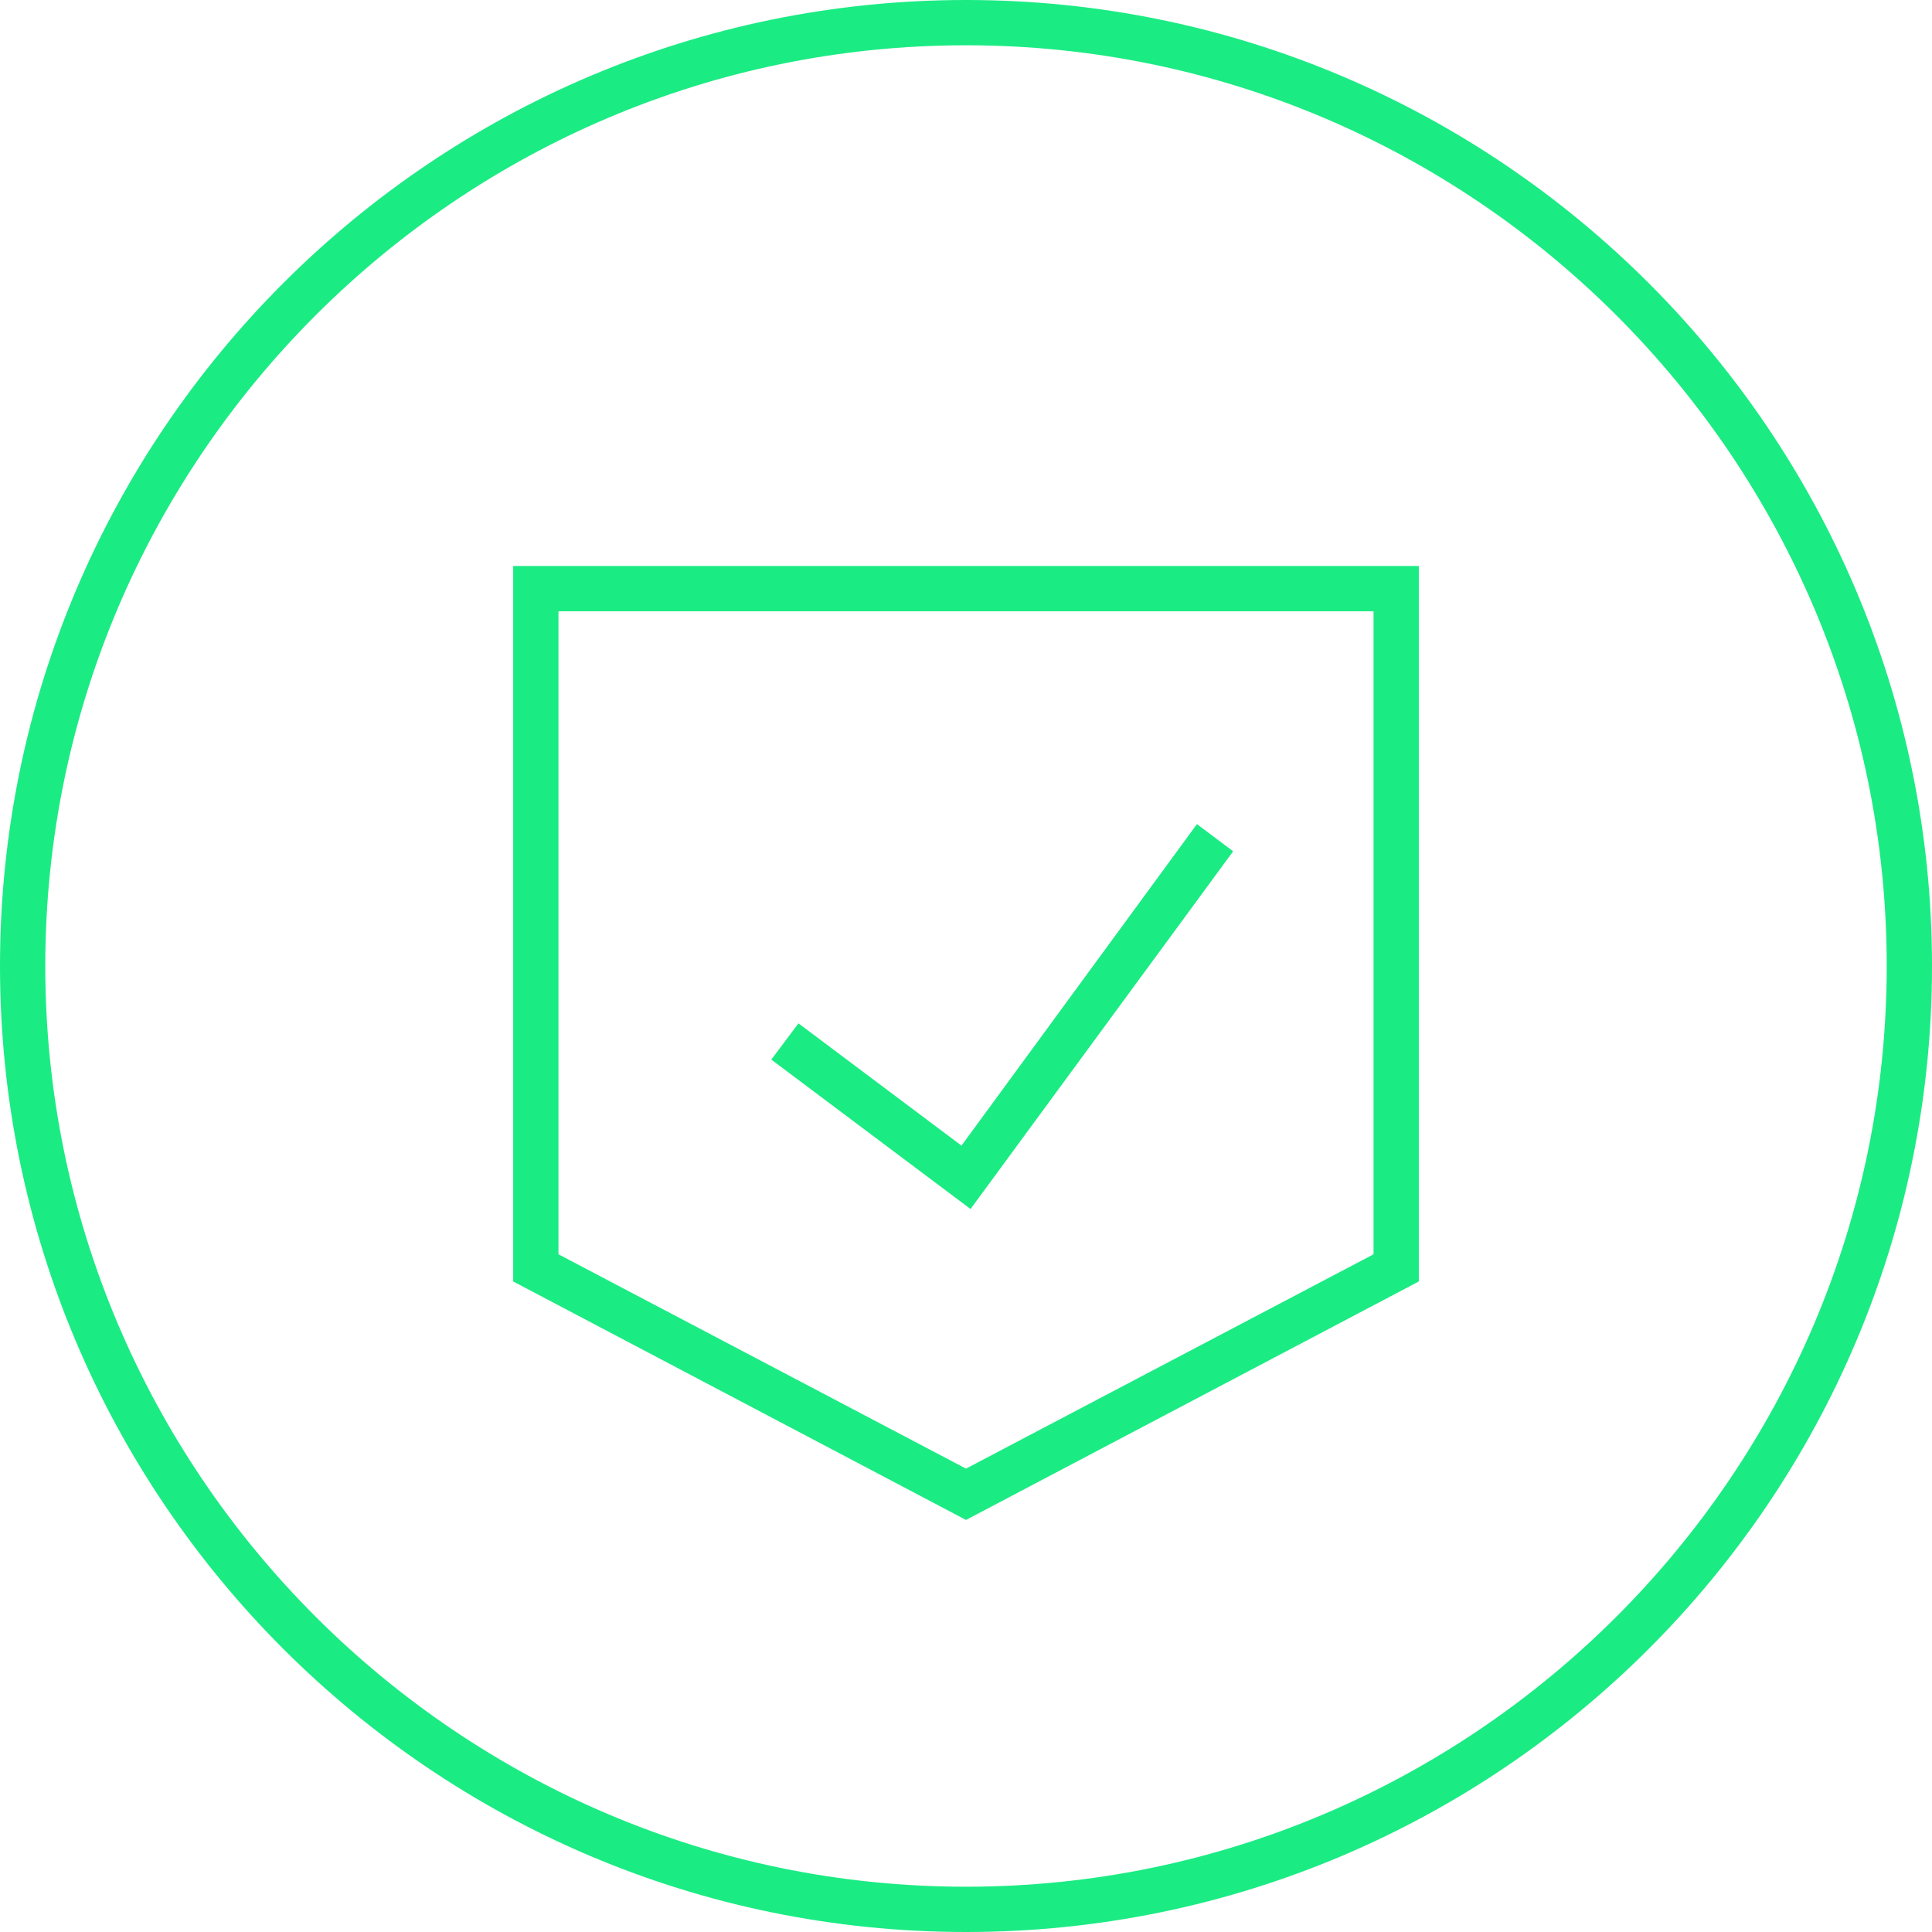
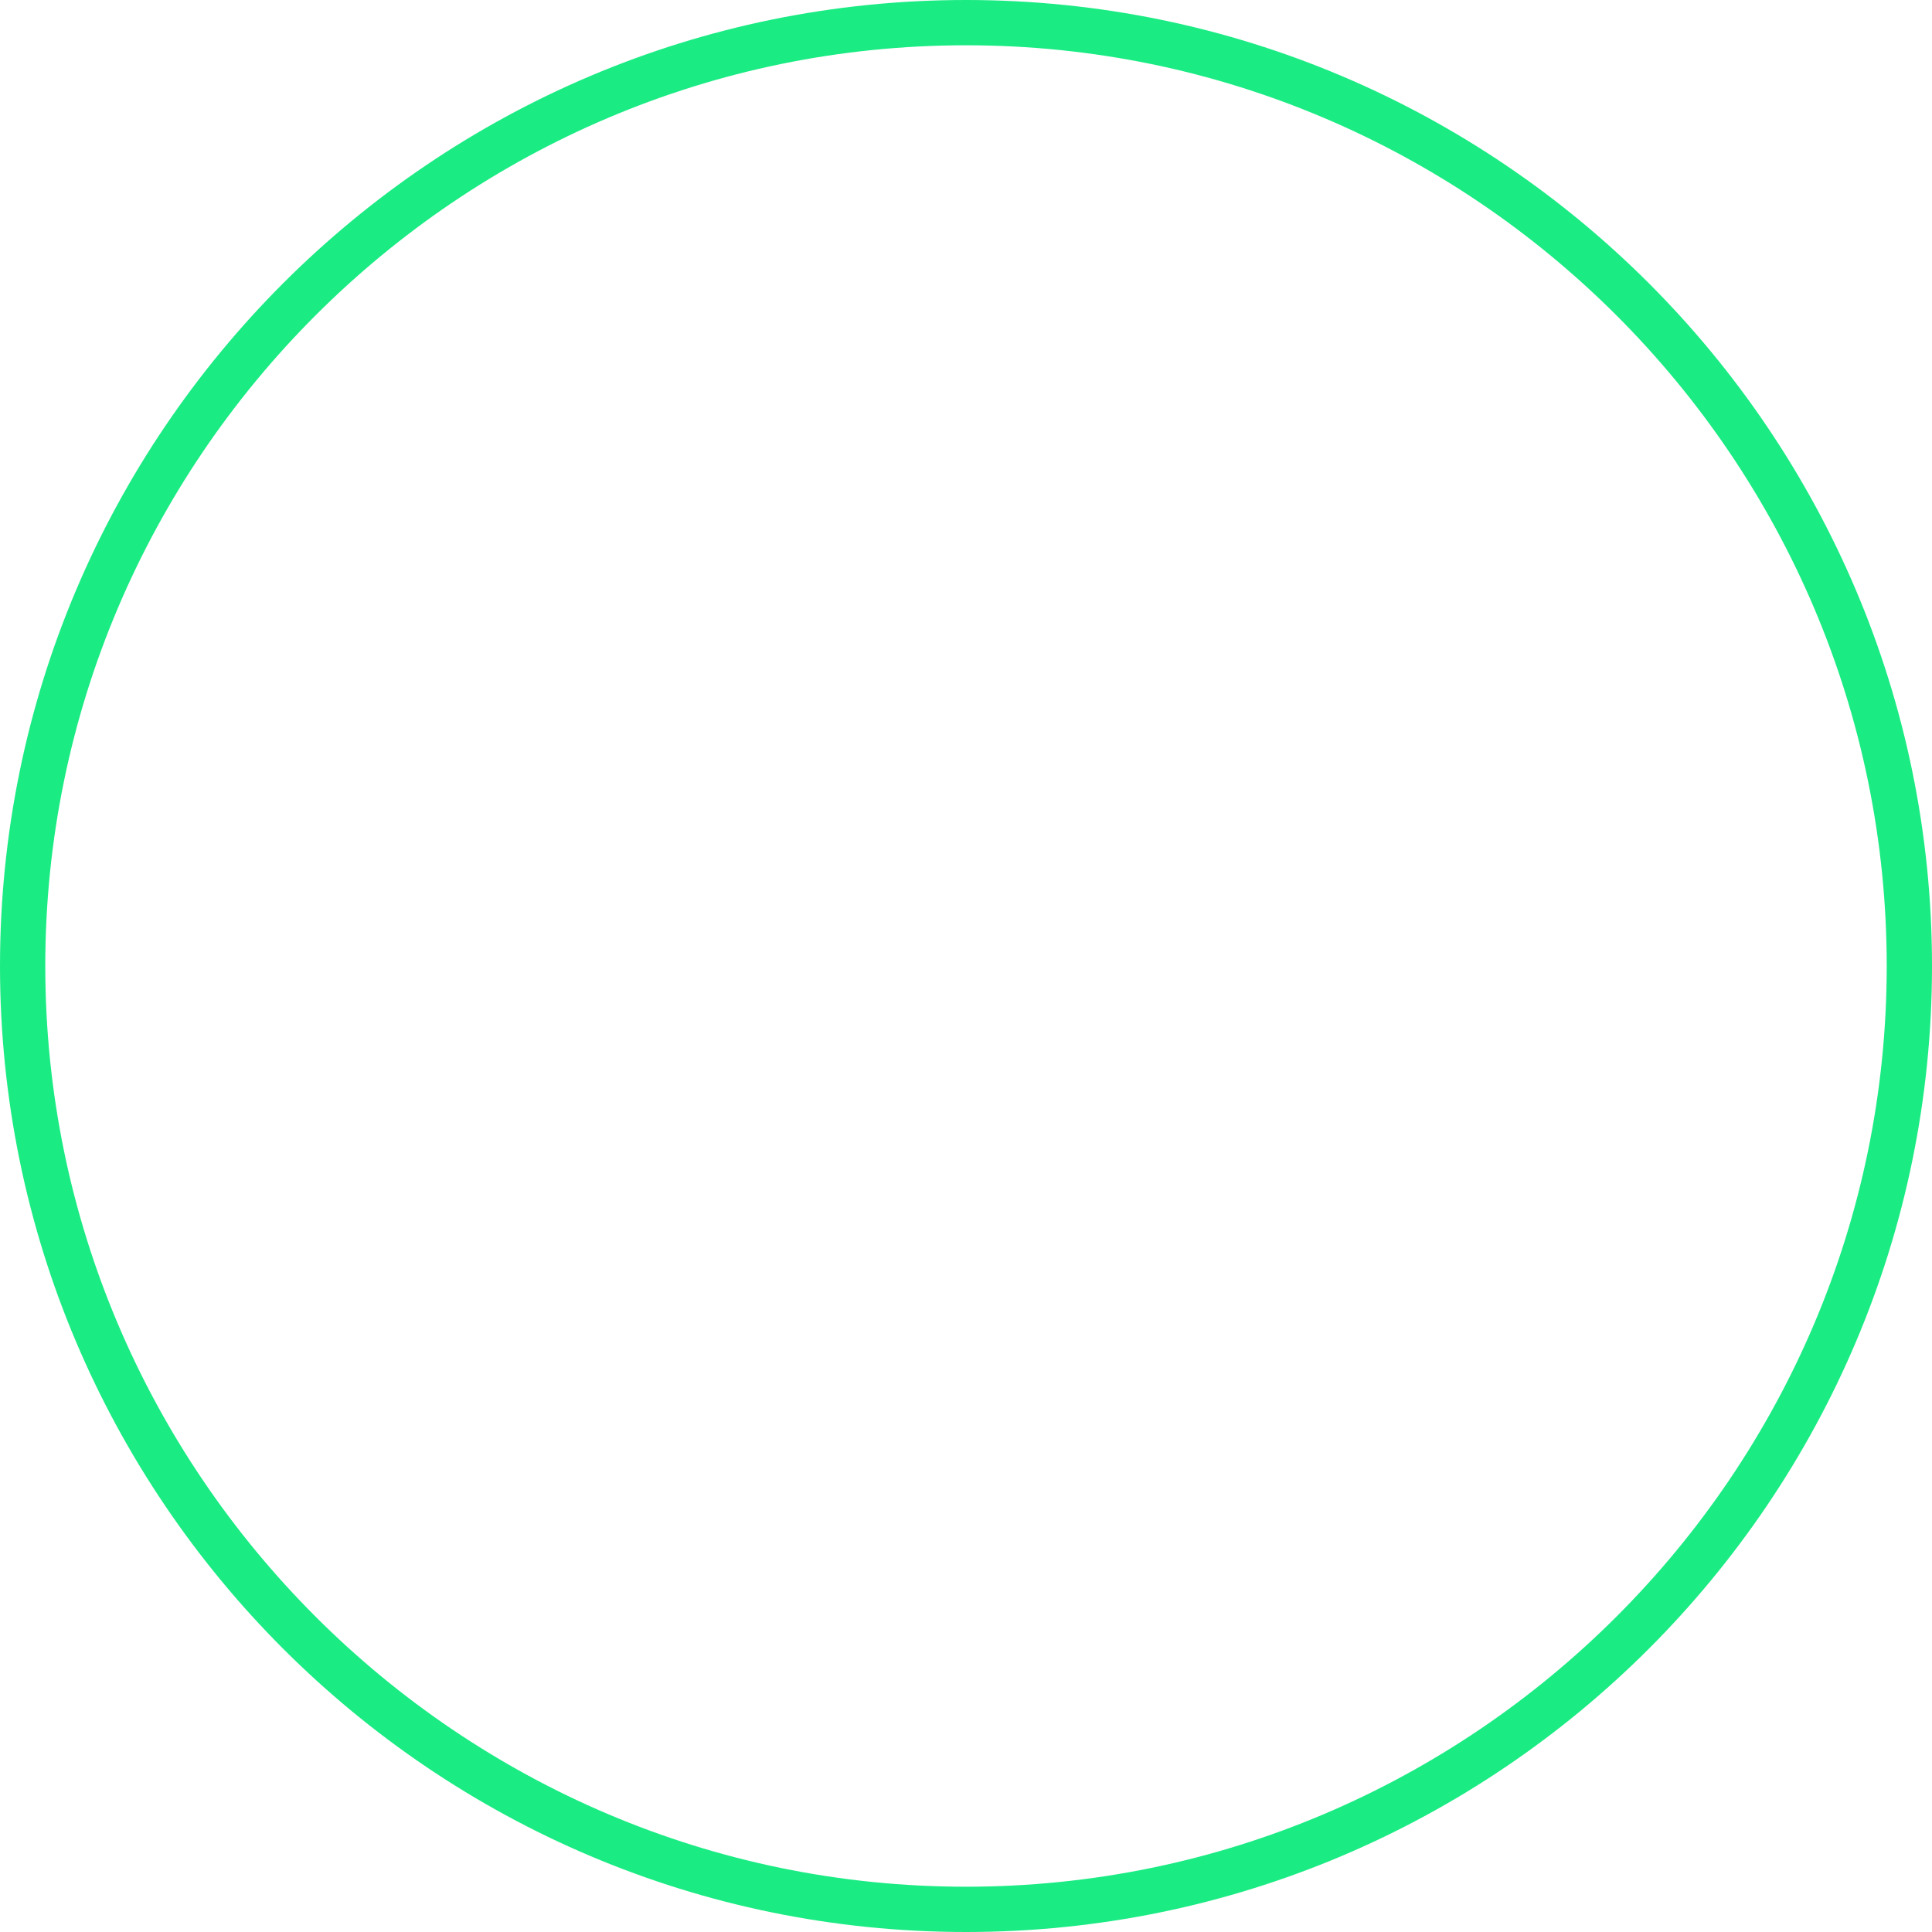
<svg xmlns="http://www.w3.org/2000/svg" xml:space="preserve" x="0" y="0" version="1.1" viewBox="0 0 128 128">
  <path fill="#00003C" d="M64 128C28.7 128 0 99.3 0 64S28.7 0 64 0s64 28.7 64 64-28.7 64-64 64M64 3C30.4 3 3 30.4 3 64s27.4 61 61 61 61-27.4 61-61S97.6 3 64 3" style="fill: #1beb83;" />
-   <path fill="#00003C" fill-rule="evenodd" d="M34 37.5h60v47.4l-30 15.8-30-15.8zm3 3v42.6l27 14.2 27-14.2V40.5z" clip-rule="evenodd" style="fill: #1beb83;" />
-   <path fill="#00003C" fill-rule="evenodd" d="M81.7 56.4 64.3 80.1l-13.2-9.9 1.8-2.4 10.8 8.1 15.6-21.3z" clip-rule="evenodd" style="fill: #1beb83;" />
</svg>